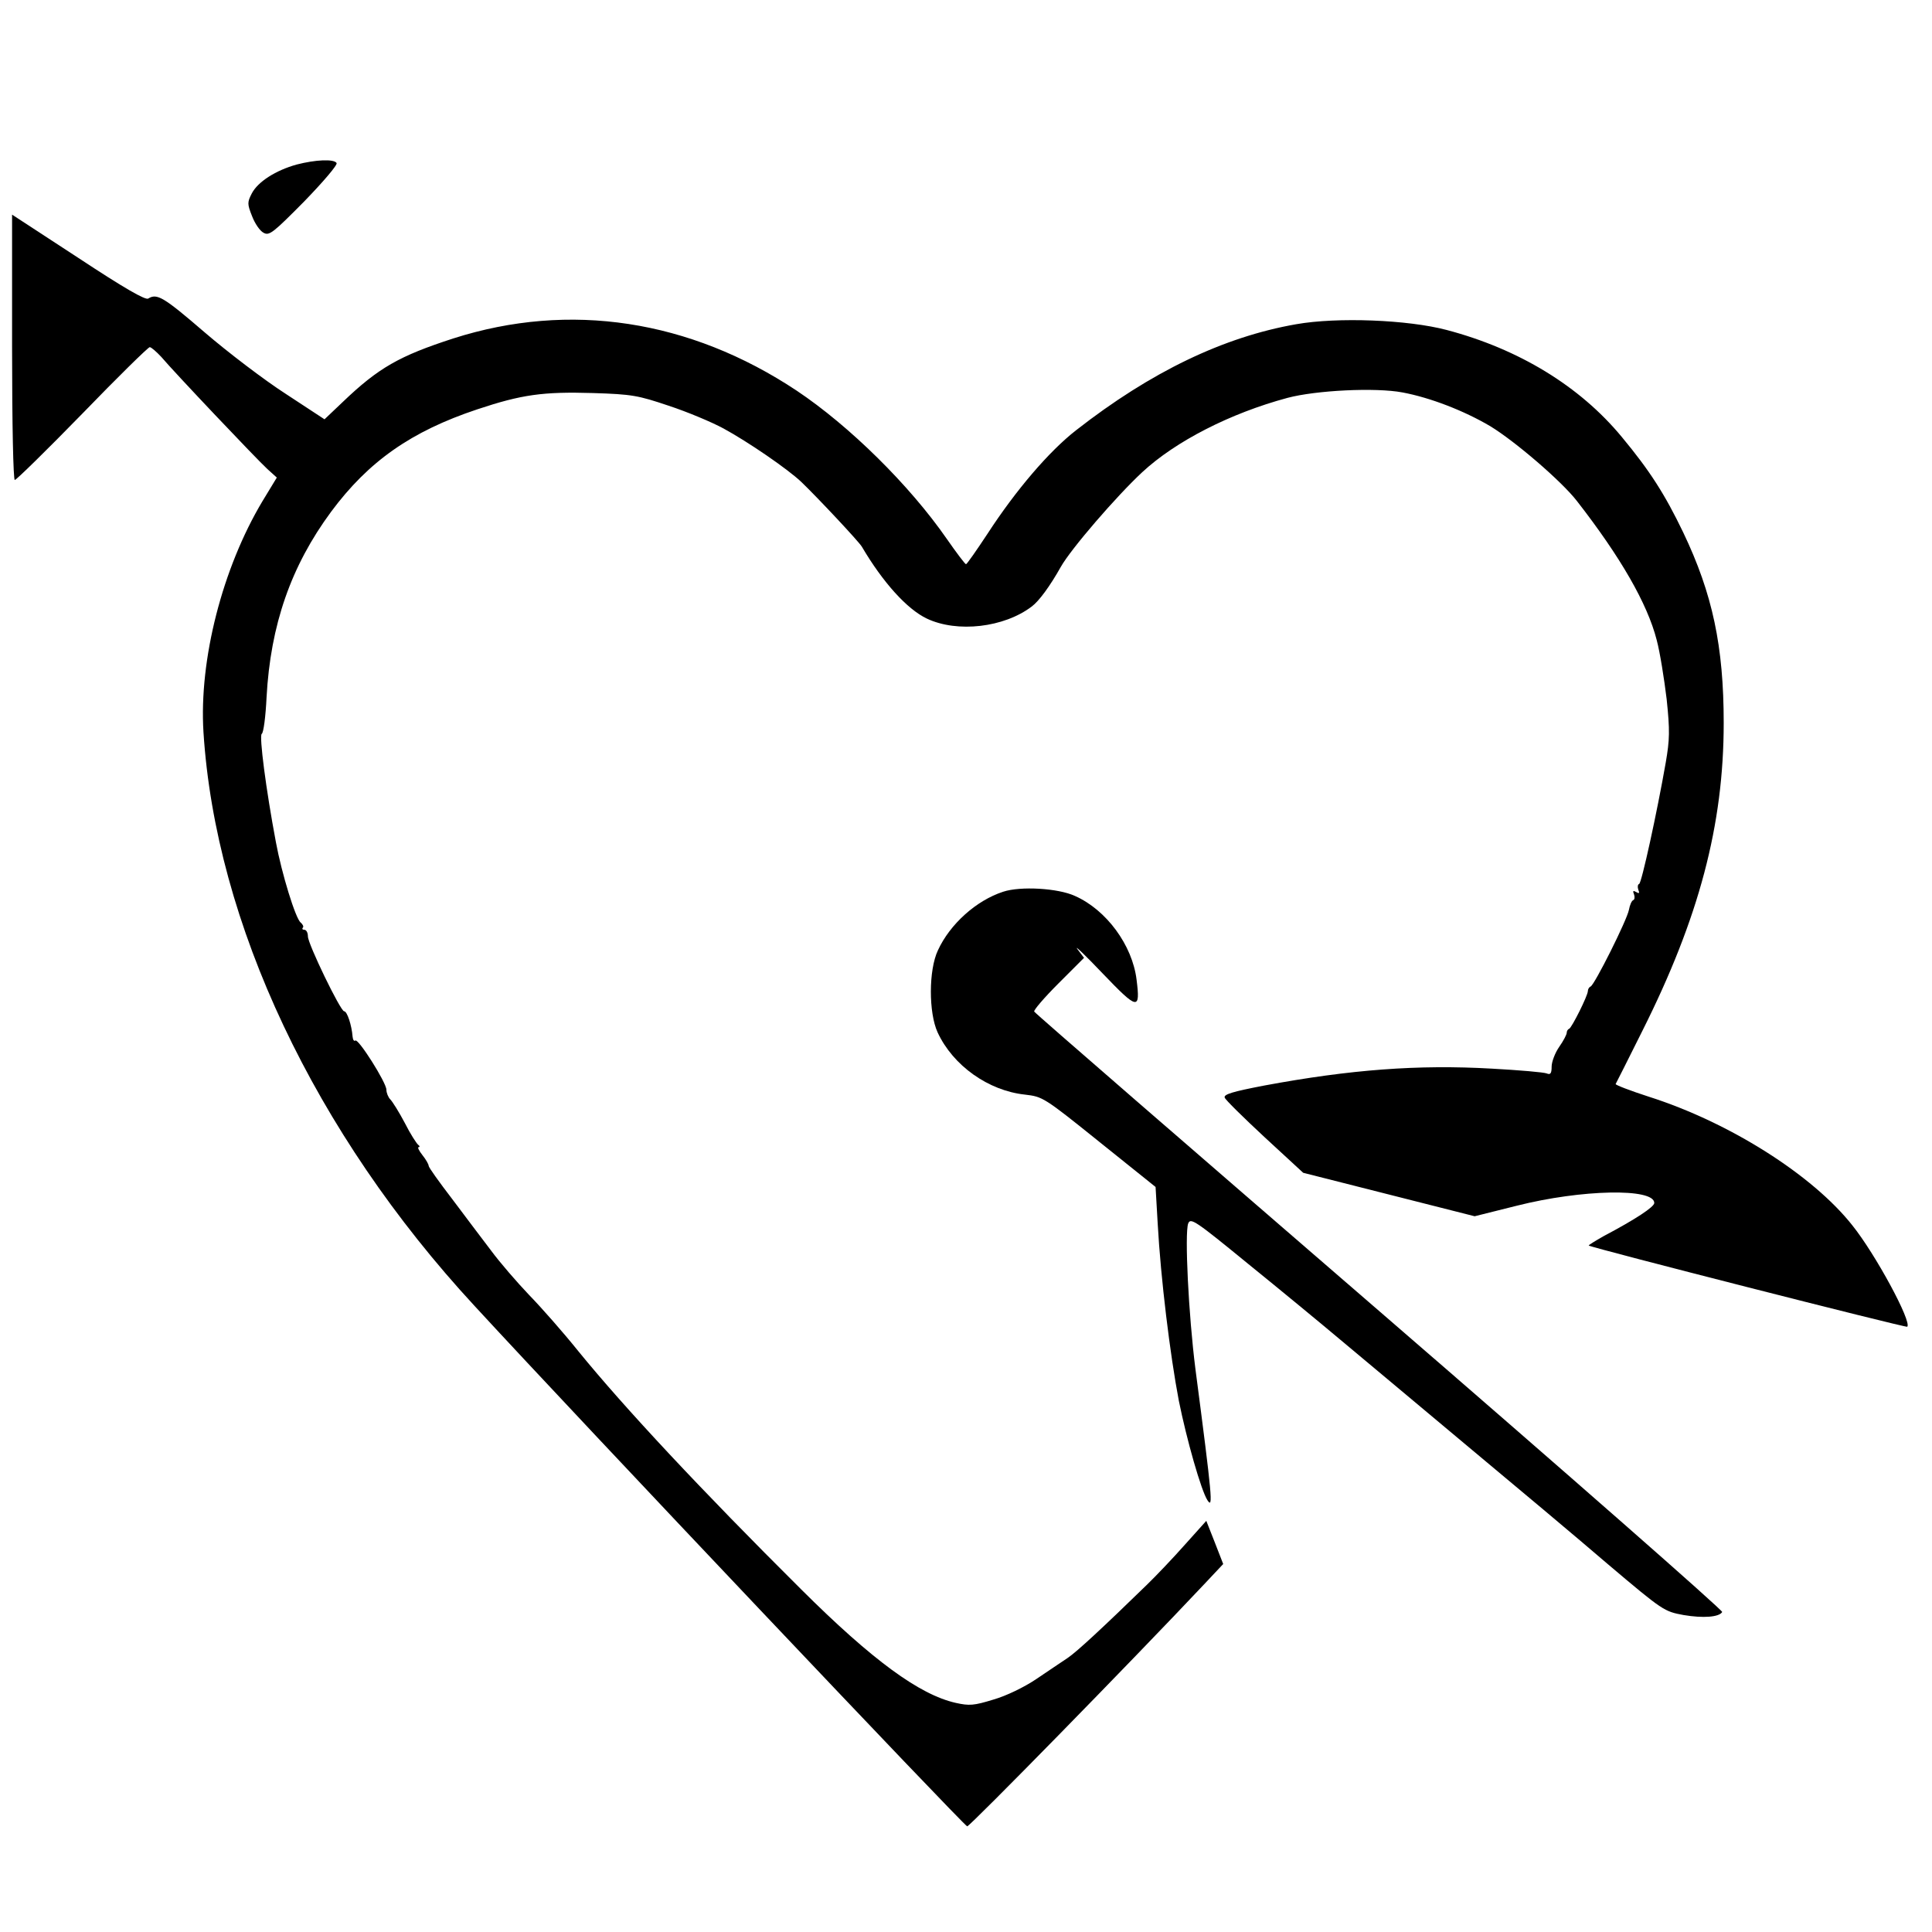
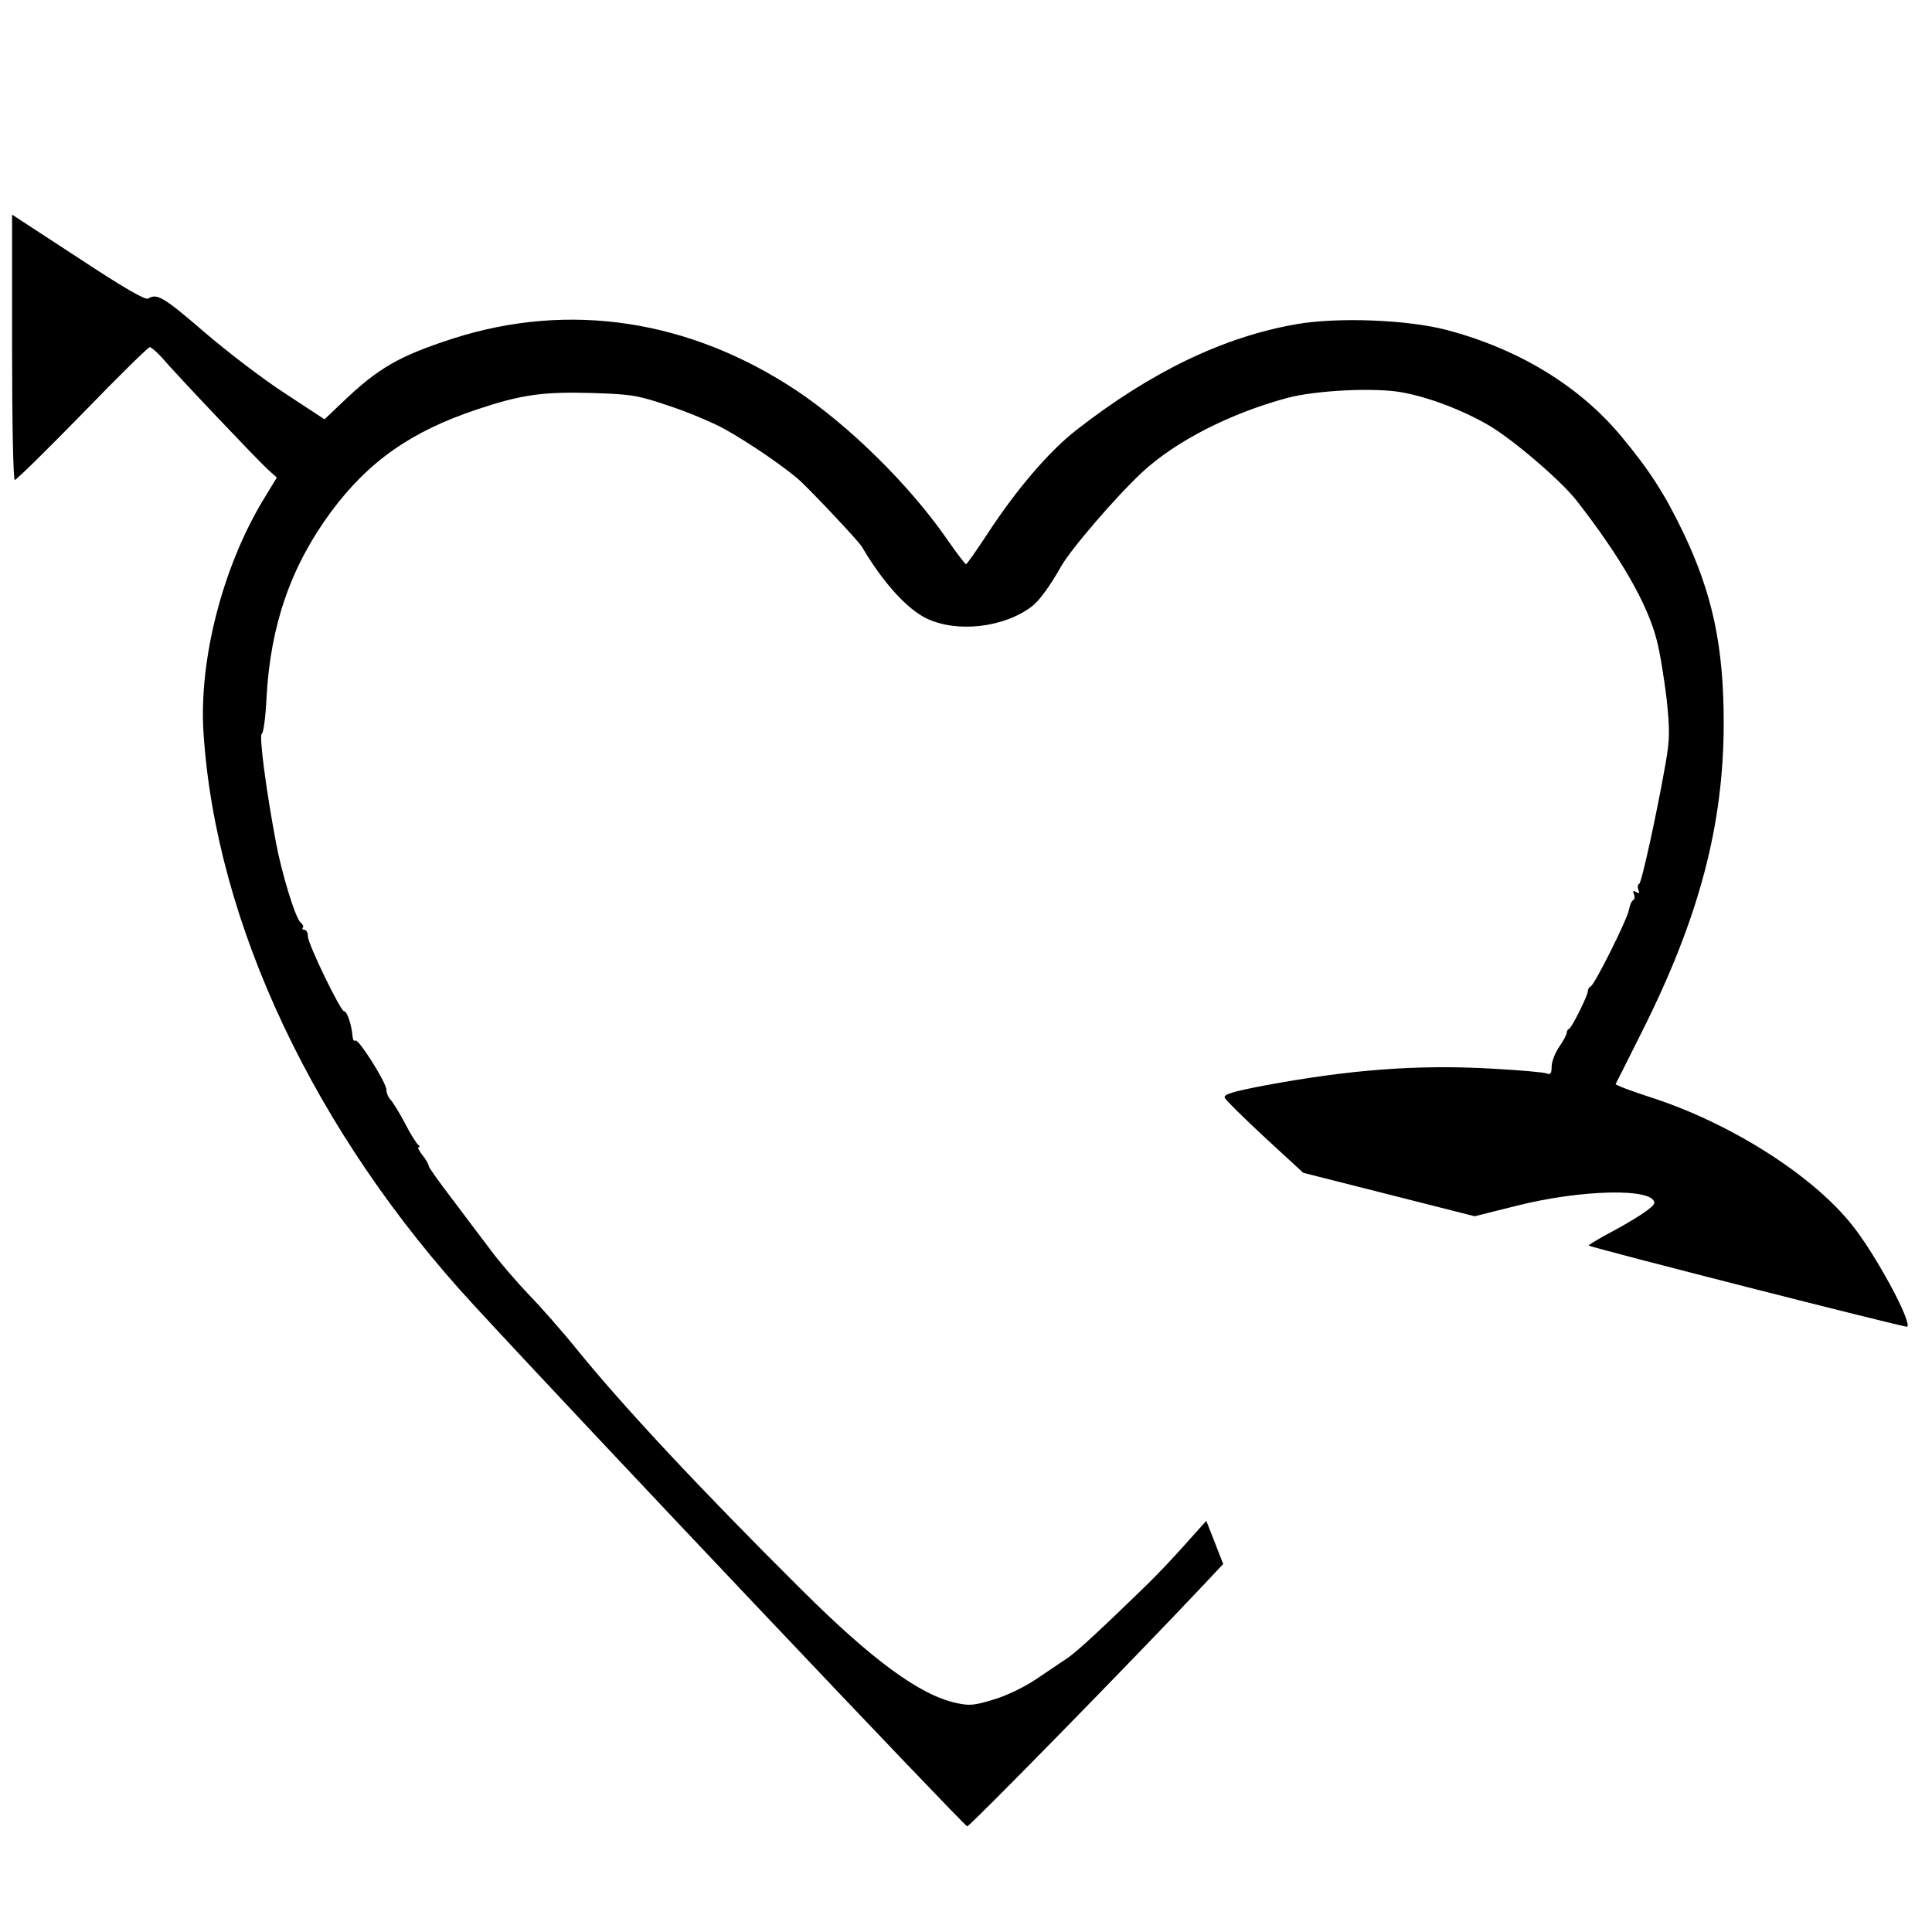
<svg xmlns="http://www.w3.org/2000/svg" version="1.0" width="640pt" height="640pt" viewBox="0 0 640 640" preserveAspectRatio="xMidYMid meet">
  <g transform="translate(0,640) scale(0.1,-0.1)" fill="#000000" stroke="none">
-     <path d="M983 5855 c-69 -19 -129 -57 -149 -96 -15 -29 -15 -35 1 -75 9 -24 26 -49 38 -55 19 -11 32 0 135 104 62 64 111 121 107 127 -9 14 -70 11 -132 -5z" />
+     <path d="M983 5855 z" />
    <path d="M40 5250 c0 -257 4 -440 9 -440 5 0 106 99 224 220 117 121 218 220 223 220 5 0 22 -15 38 -32 43 -51 317 -340 352 -372 l31 -28 -48 -79 c-132 -221 -210 -524 -195 -764 40 -632 368 -1328 898 -1901 360 -391 1623 -1724 1632 -1724 9 0 545 547 785 802 l63 67 -28 72 -28 71 -70 -78 c-39 -44 -96 -104 -127 -134 -146 -142 -231 -221 -262 -242 -19 -13 -66 -44 -104 -70 -40 -27 -100 -56 -142 -68 -65 -20 -80 -21 -125 -11 -120 27 -276 141 -512 376 -331 329 -586 602 -739 790 -49 61 -122 144 -163 186 -40 42 -97 108 -125 146 -29 38 -87 115 -129 171 -43 56 -78 105 -78 110 0 5 -9 21 -21 36 -11 14 -17 26 -12 26 4 0 4 4 -2 8 -5 4 -26 36 -44 72 -19 36 -41 71 -48 78 -7 7 -13 22 -13 32 0 24 -94 172 -103 163 -4 -3 -8 2 -9 13 -3 38 -18 84 -28 84 -12 0 -120 223 -120 248 0 12 -5 22 -12 22 -6 0 -8 3 -5 7 4 3 0 11 -7 17 -17 13 -63 163 -82 266 -33 175 -56 353 -47 359 6 3 13 58 16 121 13 240 81 435 214 615 124 167 265 266 484 339 147 49 218 59 383 54 130 -4 150 -8 251 -42 61 -20 142 -54 181 -75 81 -44 214 -135 259 -178 55 -53 190 -197 200 -214 70 -119 150 -207 215 -238 101 -48 256 -30 348 40 24 18 60 67 96 131 33 59 184 234 270 314 110 102 291 195 481 246 94 25 291 35 381 18 91 -17 203 -60 291 -112 82 -50 236 -182 287 -248 144 -185 233 -339 264 -460 11 -41 25 -130 33 -196 11 -105 10 -134 -3 -210 -29 -166 -80 -399 -88 -402 -5 -2 -6 -10 -3 -19 5 -12 3 -14 -7 -8 -10 6 -12 4 -7 -8 3 -9 2 -17 -3 -19 -5 -2 -11 -16 -14 -32 -6 -33 -114 -249 -127 -254 -5 -2 -9 -9 -9 -15 0 -15 -53 -121 -62 -125 -5 -2 -8 -8 -8 -13 0 -6 -11 -27 -25 -47 -14 -20 -25 -50 -25 -65 0 -23 -4 -28 -16 -23 -9 4 -91 11 -182 16 -245 14 -469 -3 -754 -56 -104 -20 -135 -29 -131 -40 2 -7 62 -66 132 -131 l128 -118 284 -72 284 -72 140 35 c214 54 455 59 455 9 0 -13 -62 -54 -168 -110 -28 -16 -51 -30 -49 -31 7 -7 1051 -273 1055 -269 16 16 -105 240 -182 336 -132 167 -407 341 -674 426 -62 20 -111 39 -110 42 2 3 42 83 89 177 187 373 269 681 269 1019 0 254 -37 428 -134 631 -61 127 -111 205 -204 317 -139 168 -341 291 -580 354 -129 34 -362 43 -498 19 -241 -42 -482 -158 -729 -351 -90 -70 -200 -199 -293 -342 -37 -56 -69 -102 -72 -102 -3 0 -31 37 -63 83 -124 179 -323 375 -498 492 -354 235 -752 296 -1137 173 -179 -58 -248 -97 -367 -211 l-60 -57 -128 84 c-70 45 -191 137 -269 204 -137 118 -158 130 -187 112 -9 -6 -79 34 -232 135 l-219 143 0 -439z" />
-     <path d="M3323 3446 c-89 -29 -176 -107 -216 -194 -31 -65 -31 -207 -1 -272 51 -110 168 -193 289 -206 59 -7 62 -8 246 -156 l187 -150 7 -121 c10 -182 41 -435 70 -587 26 -129 74 -298 95 -330 19 -29 16 7 -40 435 -23 181 -36 449 -24 482 8 20 23 10 199 -134 105 -85 242 -198 305 -251 63 -53 248 -207 410 -343 162 -135 378 -316 478 -402 182 -154 185 -155 249 -167 65 -11 118 -7 128 10 3 5 -507 453 -1134 995 -627 542 -1143 989 -1145 994 -3 4 33 46 80 93 l85 85 -22 29 c-12 16 26 -20 84 -81 116 -121 125 -123 112 -20 -14 114 -100 231 -204 277 -56 26 -181 33 -238 14z" />
  </g>
</svg>